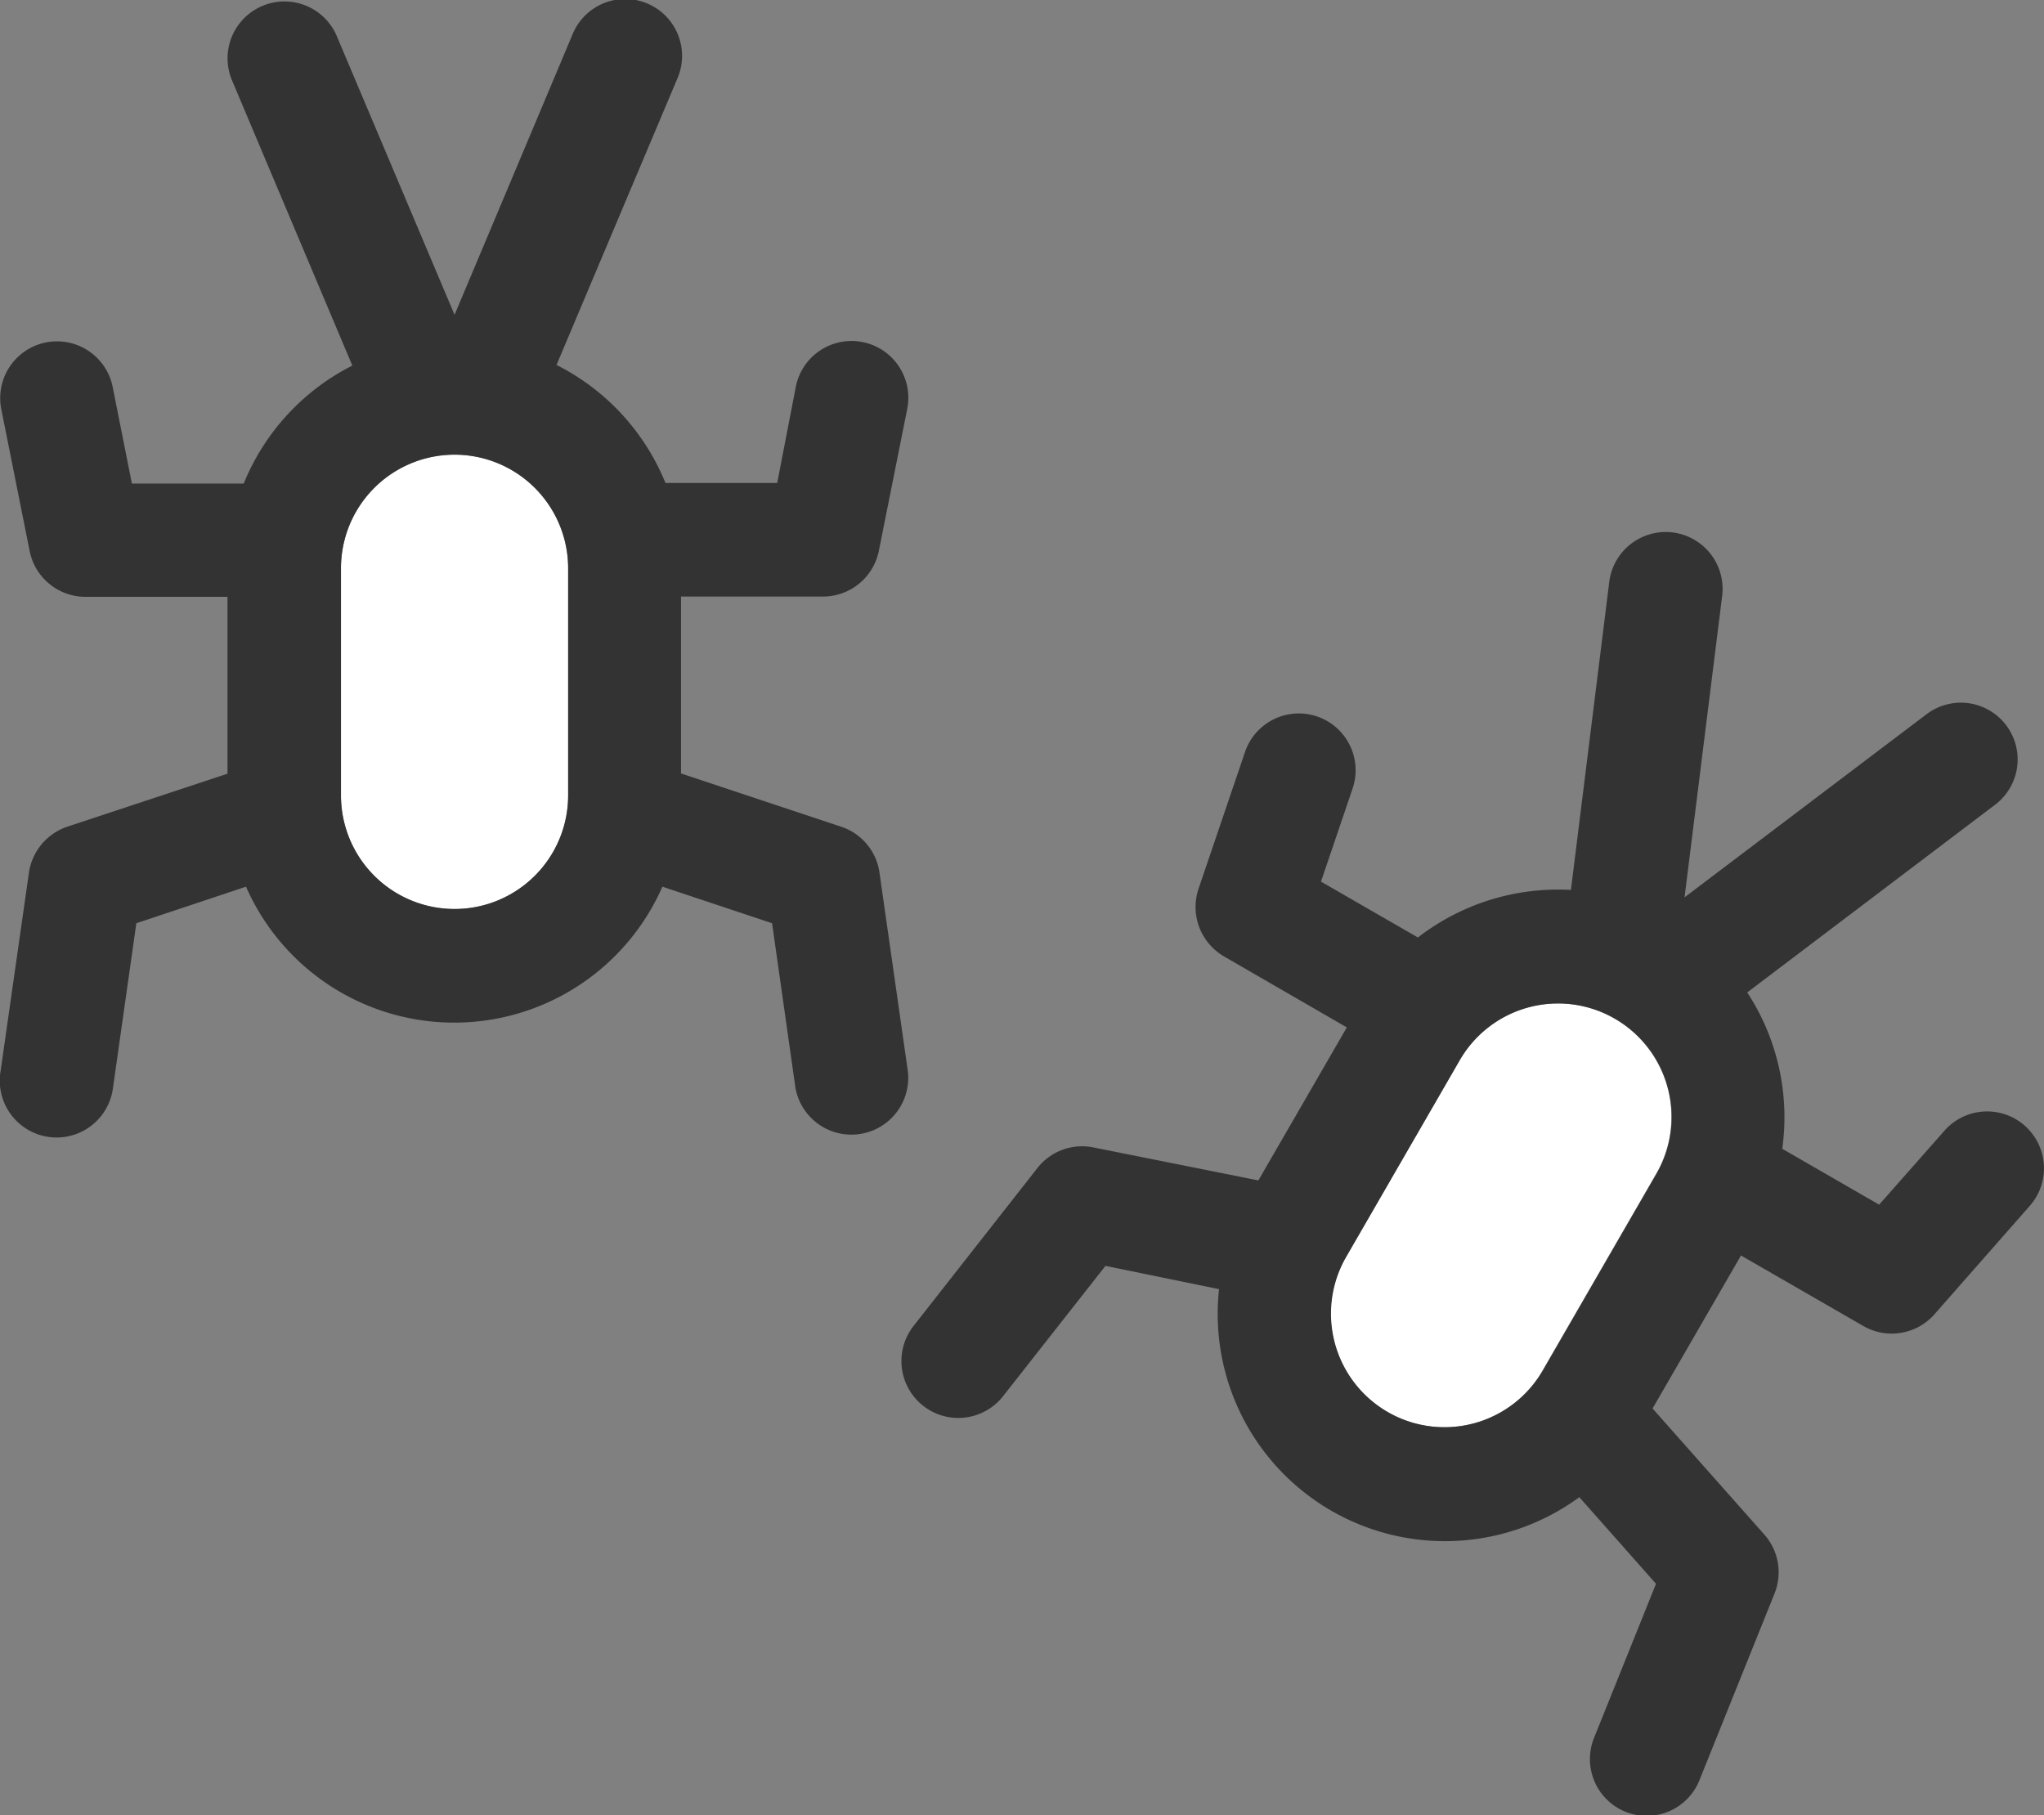
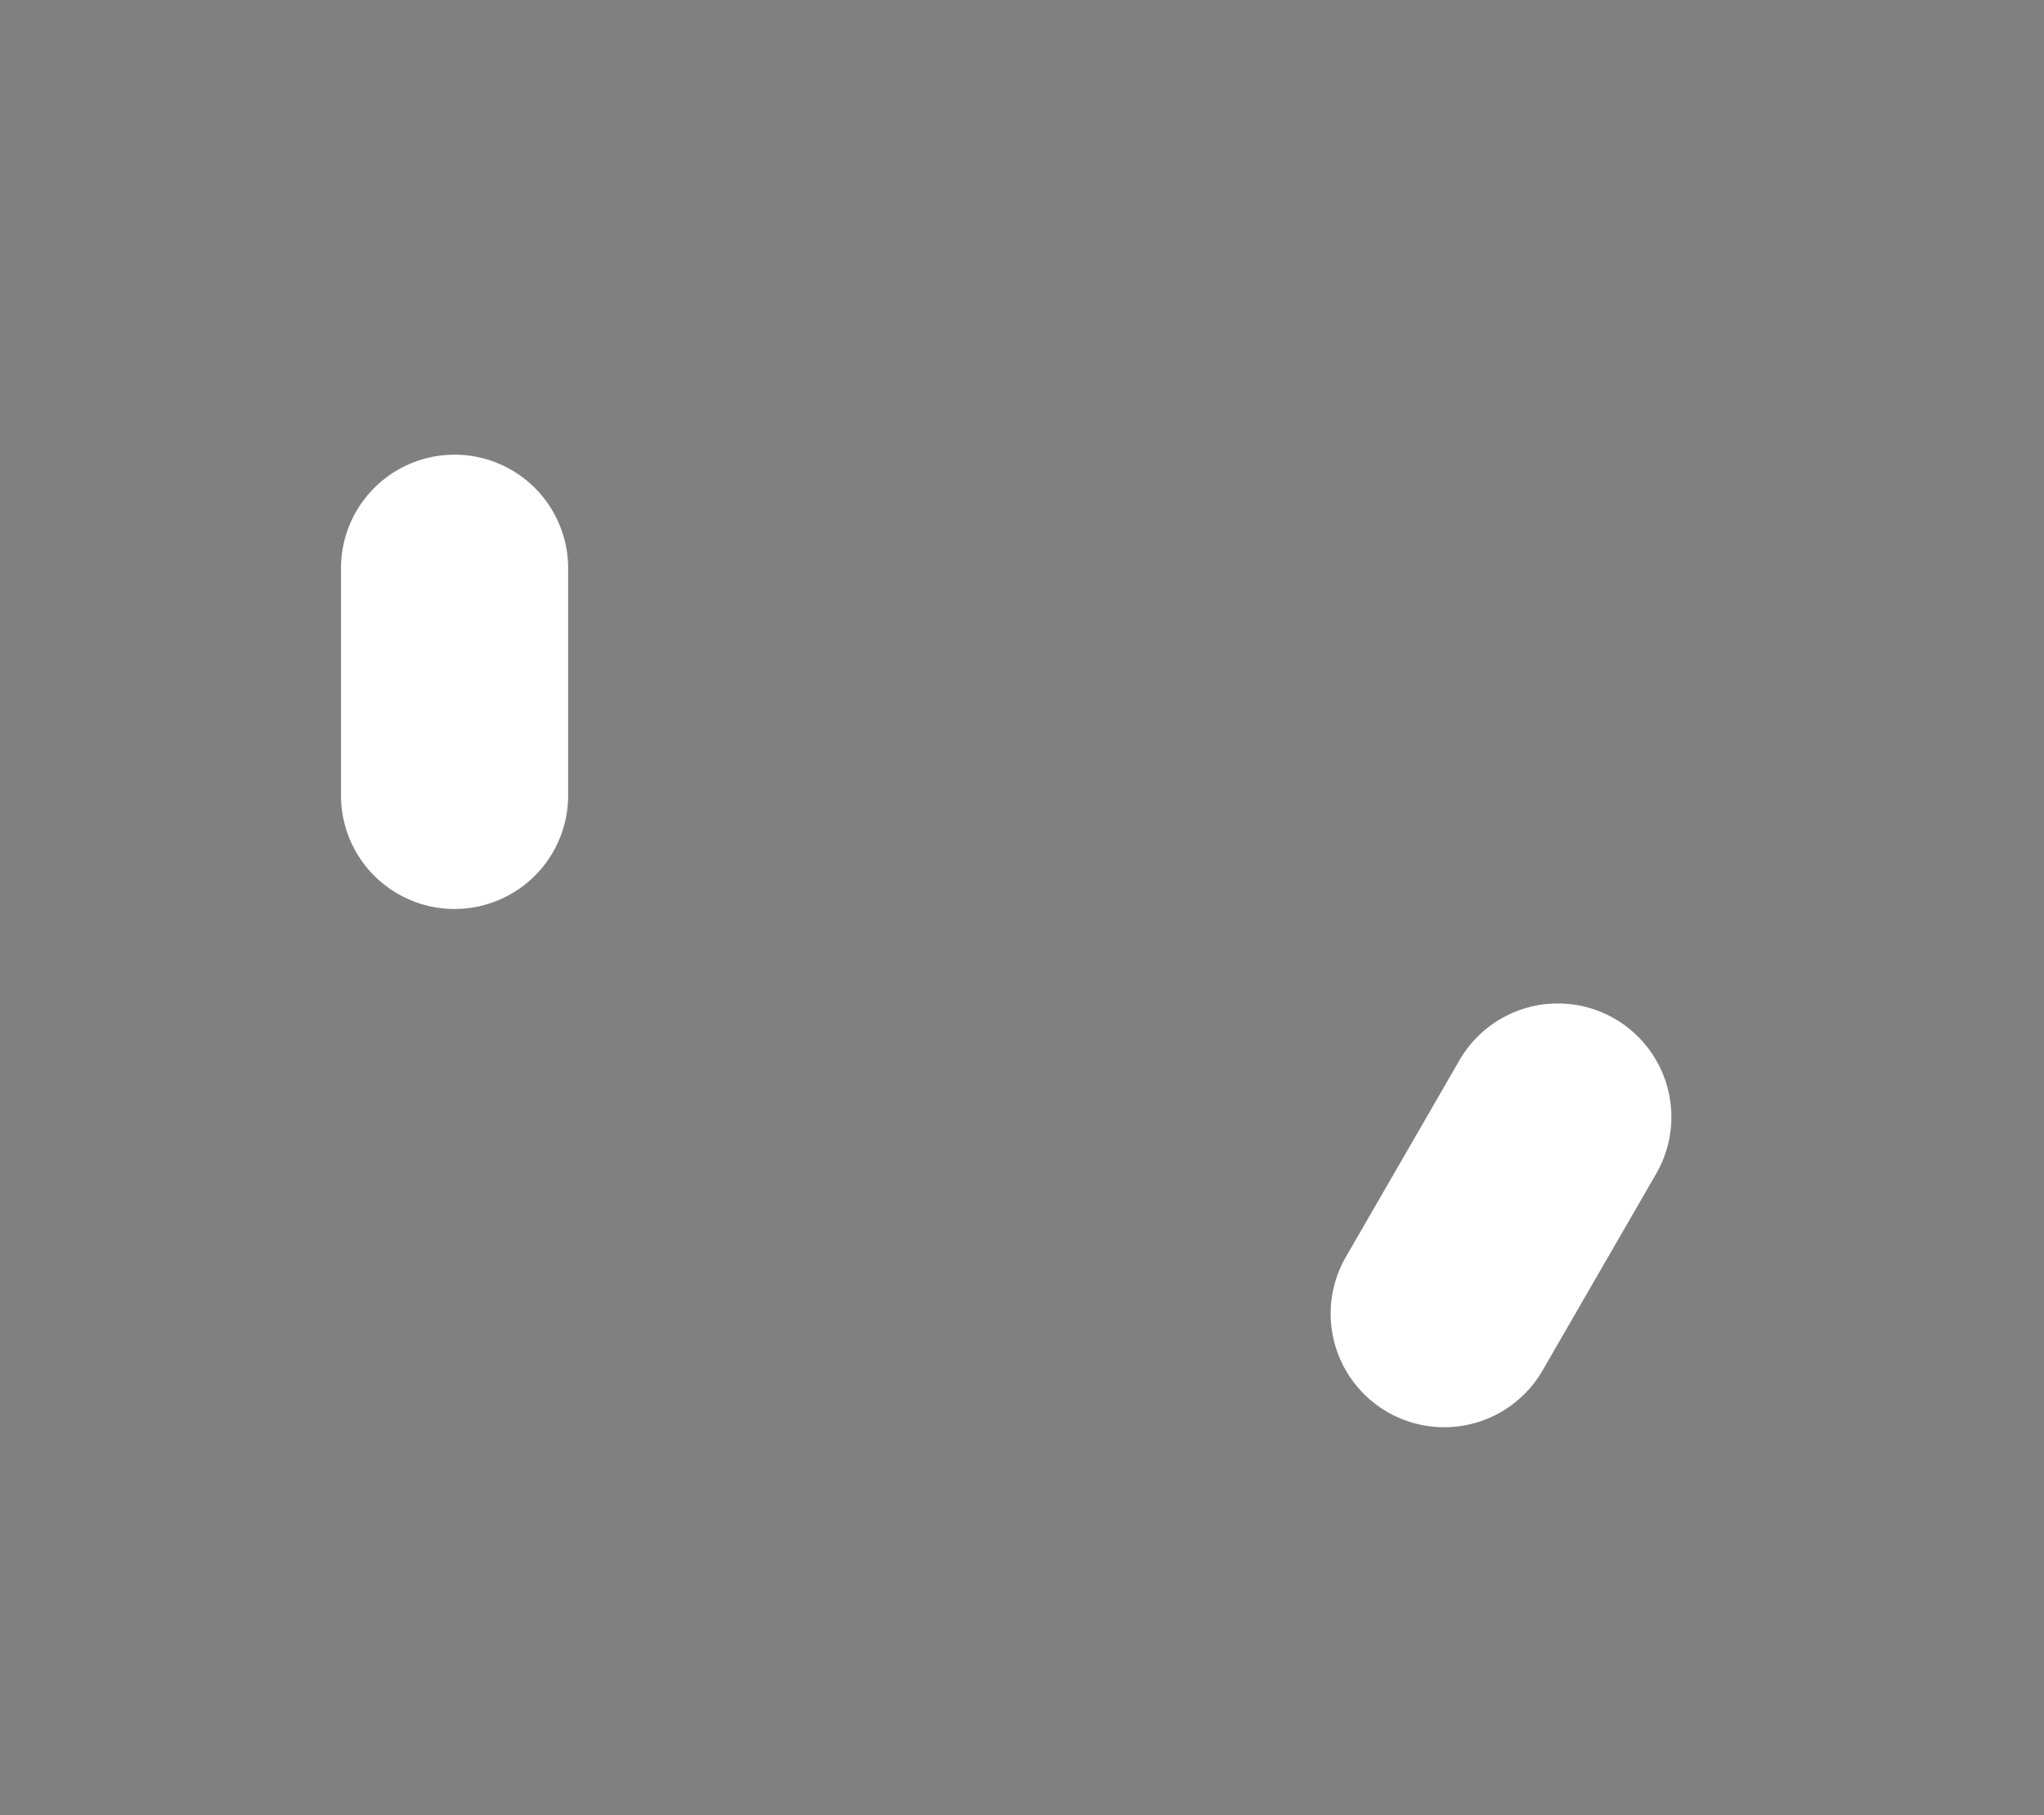
<svg xmlns="http://www.w3.org/2000/svg" width="43.91" height="38.993" viewBox="0 0 43.91 38.993">
  <rect x="0" y="0" width="43.91" height="38.993" fill="#808080" stroke="none" />
  <g id="punaises-blanc" transform="translate(0.053 0.088)">
    <path id="Tracé_187" data-name="Tracé 187" d="M96,130.44v4.88a2.44,2.44,0,0,0,4.88,0v-4.88a2.44,2.44,0,0,0-4.88,0Zm21.588,14.794a2.439,2.439,0,1,0,4.225,2.44l2.44-4.225a2.439,2.439,0,1,0-4.225-2.44Z" transform="translate(-88.728 -118.32)" fill="#fff" />
-     <path id="Tracé_188" data-name="Tracé 188" d="M11.9,7.758l2.593-6.146a1.222,1.222,0,1,0-2.25-.953L9.712,6.675,7.173.666a1.222,1.222,0,0,0-2.25.953L7.516,7.766A4.911,4.911,0,0,0,5.183,10.3H2.78L2.369,8.231A1.22,1.22,0,1,0-.026,8.7l.61,3.05a1.224,1.224,0,0,0,1.2.984h3.05v3.8L1.393,17.672a1.23,1.23,0,0,0-.824.984l-.61,4.27a1.221,1.221,0,1,0,2.417.343l.5-3.523,2.356-.785a4.885,4.885,0,0,0,8.945,0l2.356.785.5,3.523a1.221,1.221,0,0,0,2.417-.343l-.61-4.27a1.217,1.217,0,0,0-.824-.984l-3.439-1.144v-3.8h3.05a1.224,1.224,0,0,0,1.2-.984l.61-3.05a1.22,1.22,0,0,0-2.394-.473l-.4,2.067h-2.4a4.911,4.911,0,0,0-2.333-2.532ZM12.152,17a2.44,2.44,0,1,1-4.88,0V12.12a2.44,2.44,0,1,1,4.88,0Zm25.34,4.225L42.807,17.2a1.219,1.219,0,0,0-1.472-1.945l-5.2,3.935.808-6.474a1.222,1.222,0,1,0-2.425-.305l-.824,6.619a4.927,4.927,0,0,0-3.287,1.022l-2.082-1.2.679-2a1.22,1.22,0,0,0-2.311-.785l-1,2.943a1.228,1.228,0,0,0,.549,1.449l2.638,1.525-1.9,3.287-3.546-.709a1.218,1.218,0,0,0-1.2.442l-2.661,3.393a1.222,1.222,0,1,0,1.922,1.51l2.2-2.8,2.44.5a4.882,4.882,0,0,0,7.74,4.469l1.647,1.861-1.327,3.3a1.22,1.22,0,1,0,2.265.907l1.609-4a1.223,1.223,0,0,0-.221-1.266l-2.4-2.707,1.9-3.287L39.978,28.4a1.222,1.222,0,0,0,1.525-.252l2.051-2.333a1.221,1.221,0,1,0-1.838-1.609l-1.4,1.586-2.082-1.2a4.892,4.892,0,0,0-.755-3.363Zm-4.4,8.129a2.439,2.439,0,1,1-4.225-2.44l2.44-4.225a2.439,2.439,0,0,1,4.225,2.44Z" transform="translate(0 0)" fill="#333" />
  </g>
</svg>